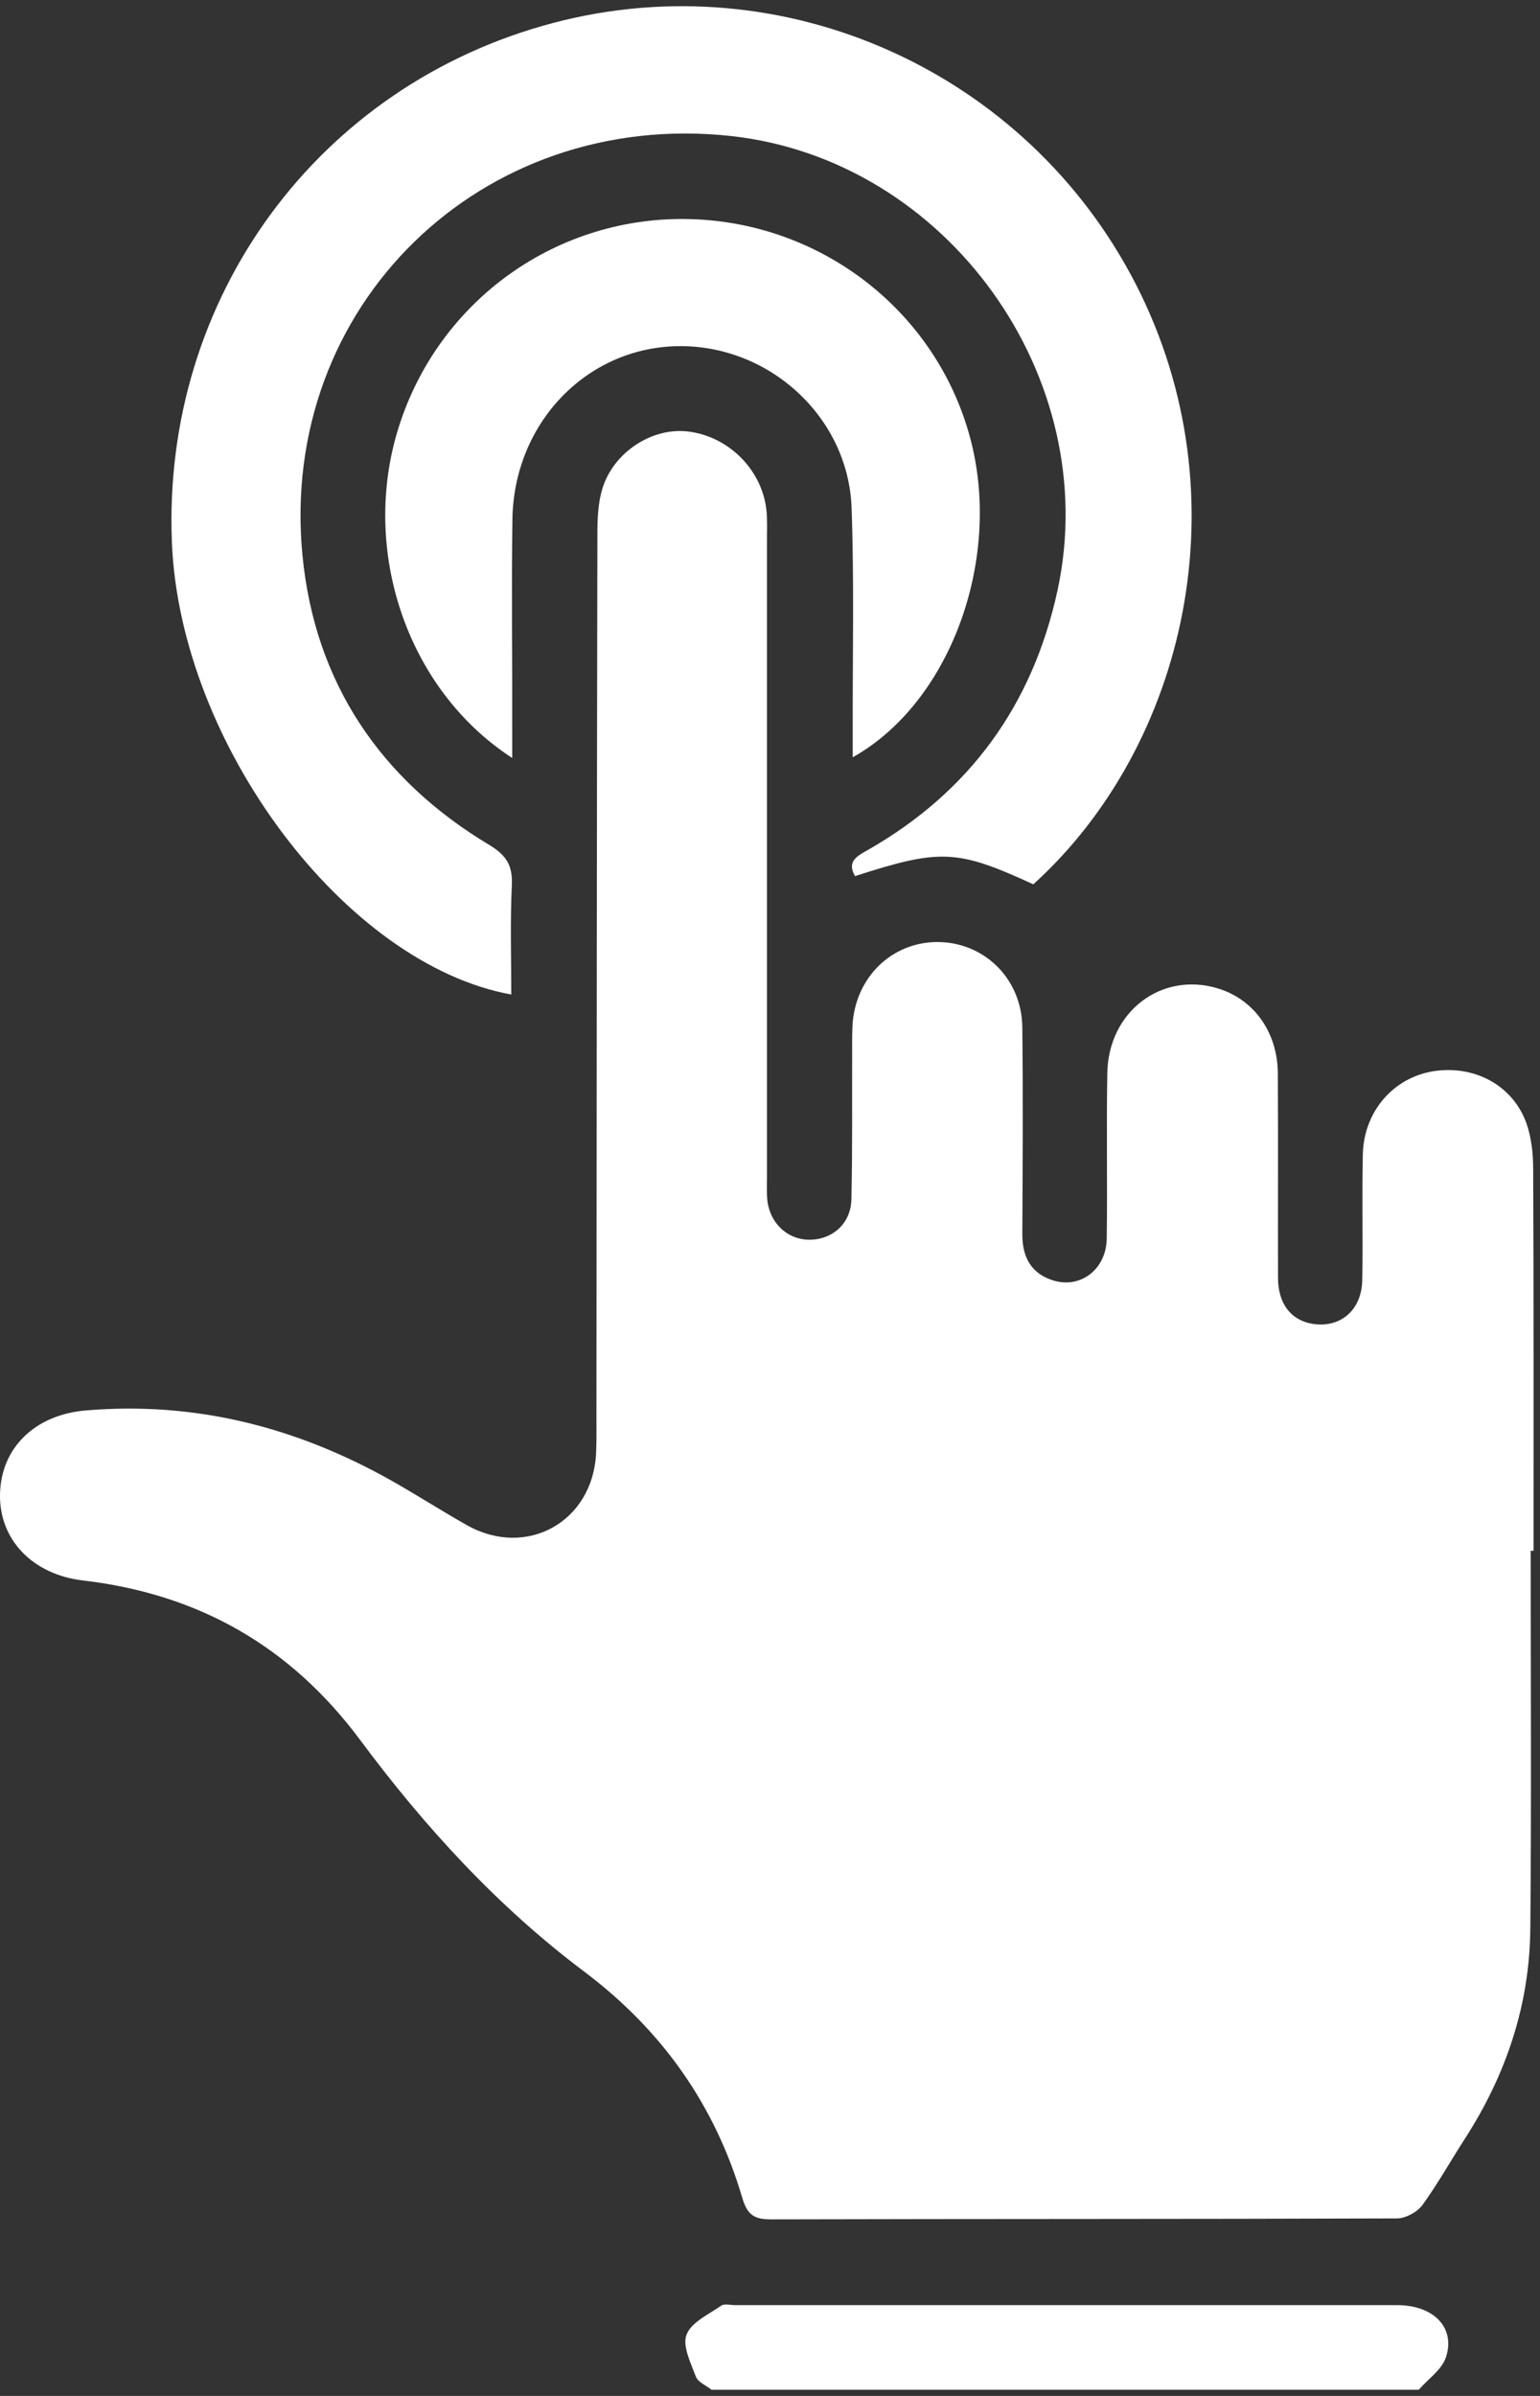
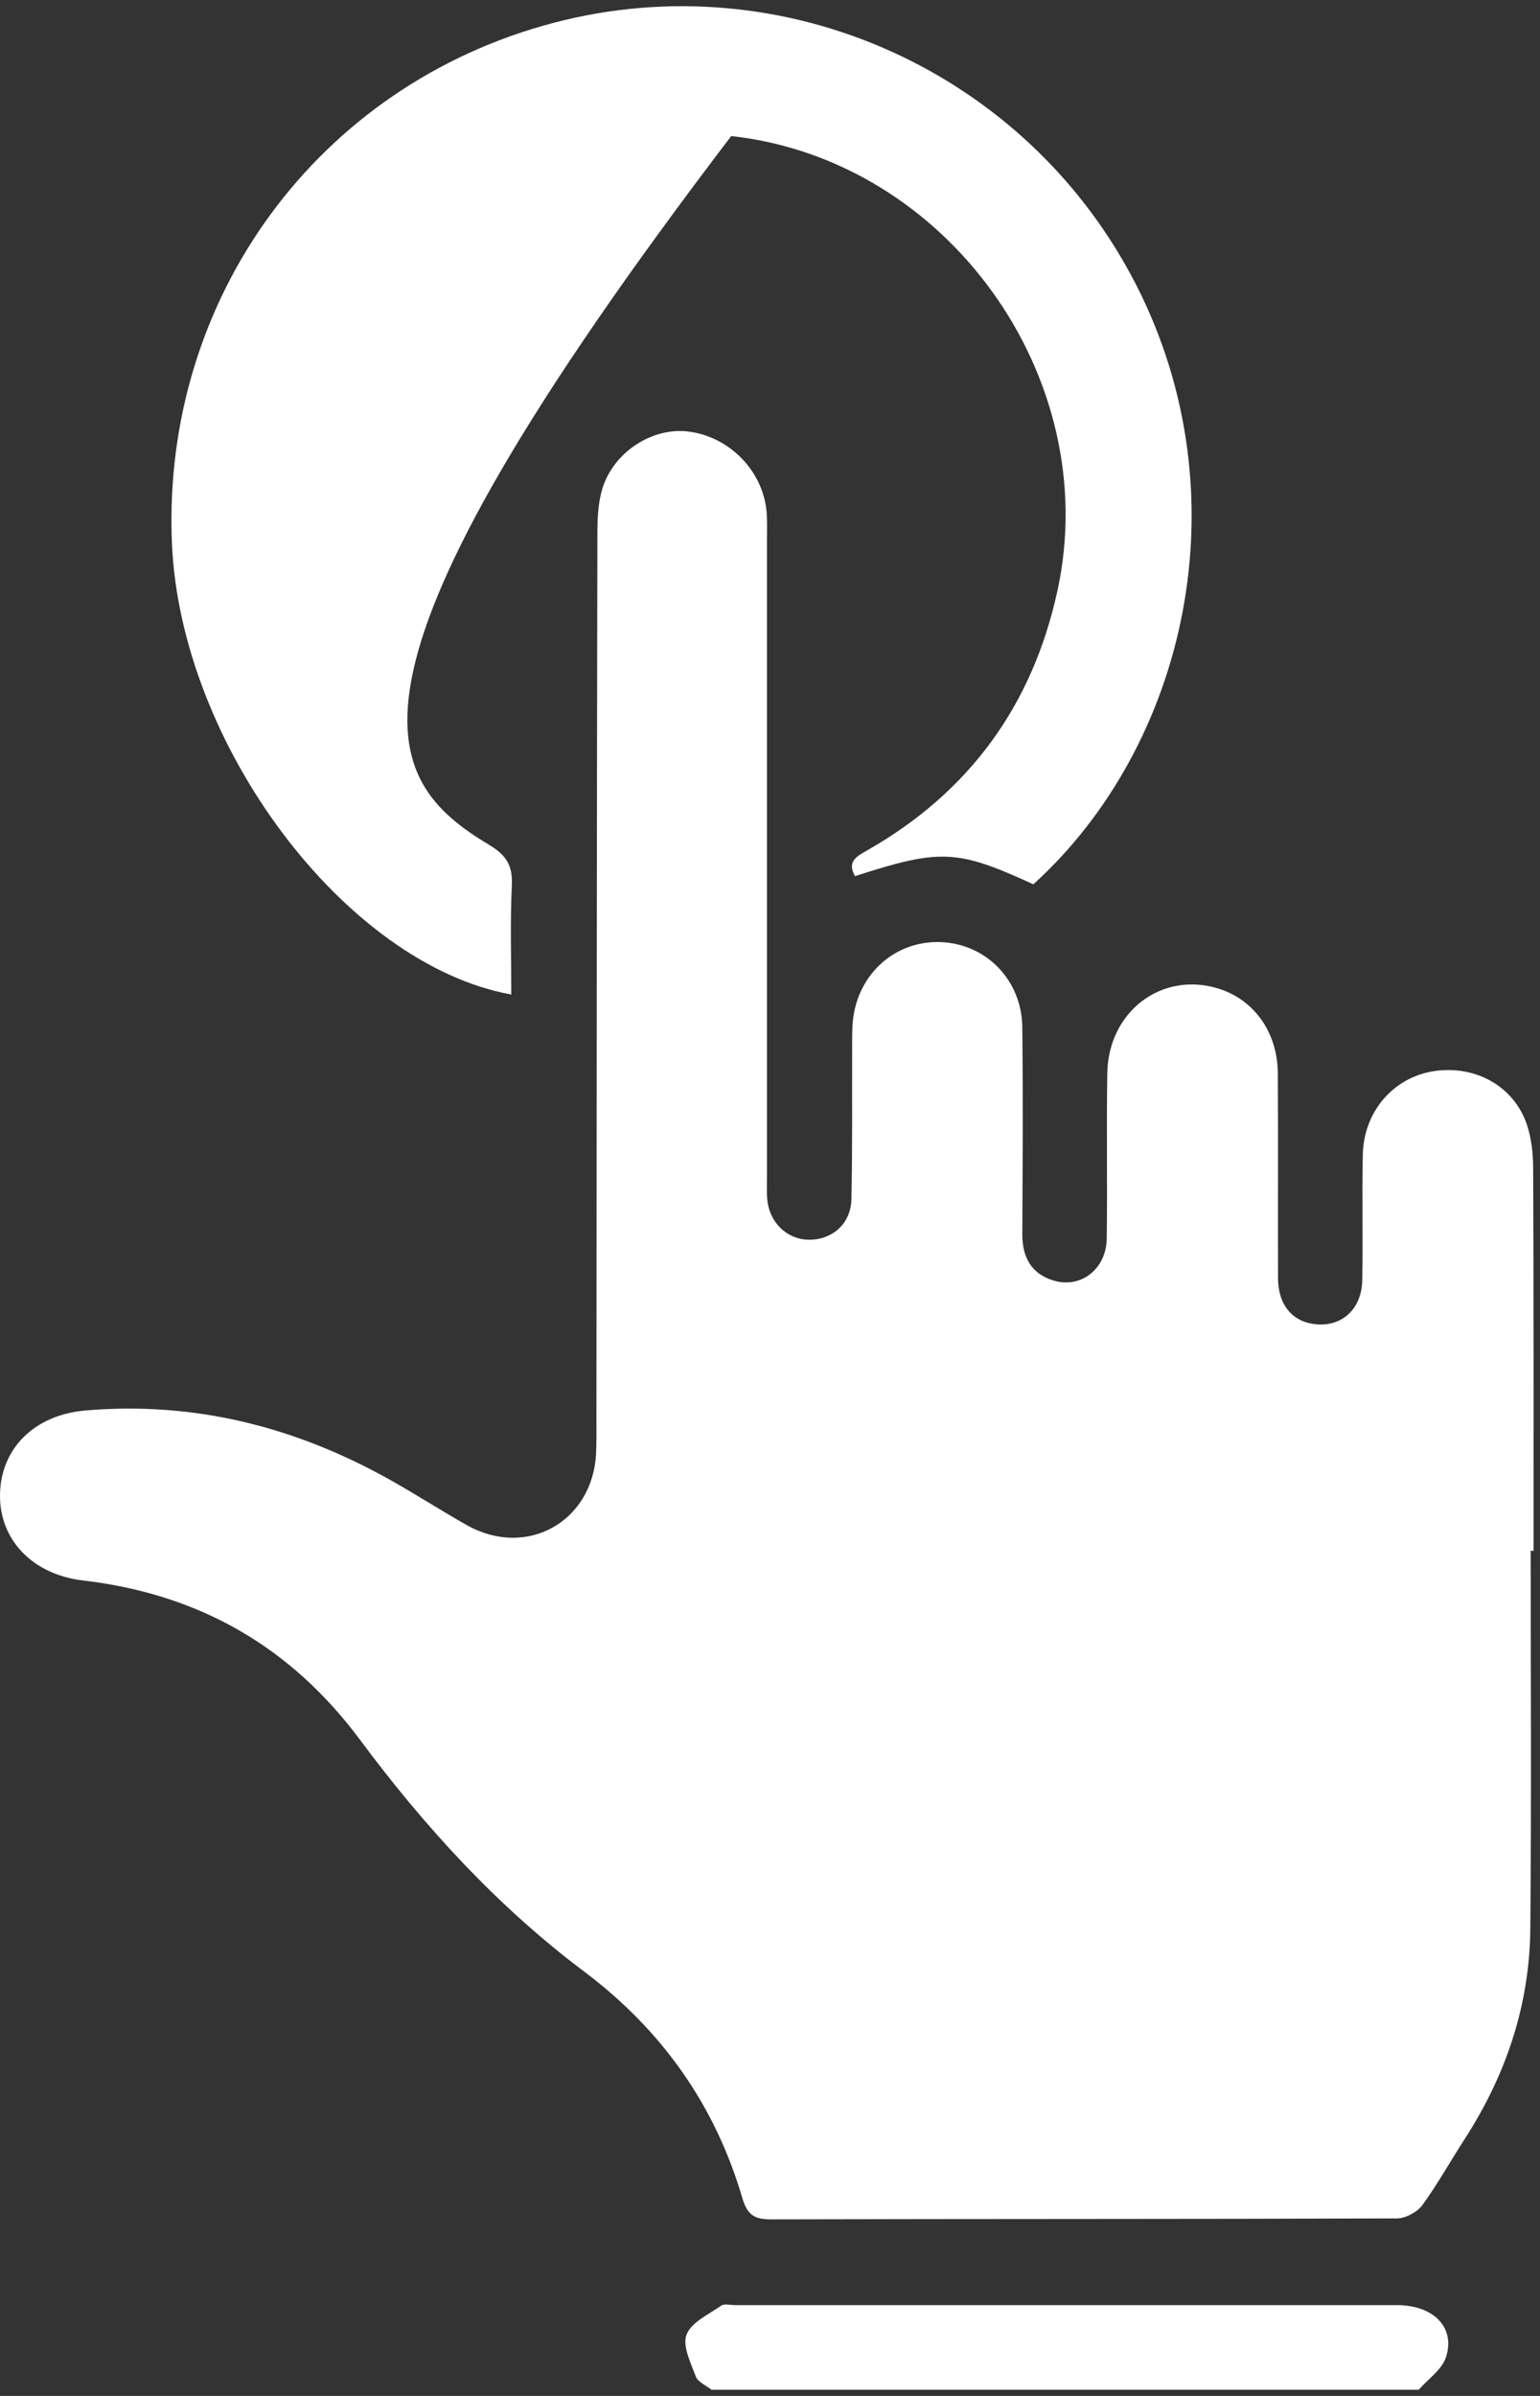
<svg xmlns="http://www.w3.org/2000/svg" width="81" height="126" viewBox="0 0 81 126" fill="none">
  <rect x="0" y="0" width="81" height="126" fill="#333333" stroke="none" />
  <path d="M37.411 125.665C37.131 125.445 36.701 125.265 36.601 124.985C36.331 124.265 35.881 123.365 36.111 122.775C36.361 122.125 37.271 121.715 37.931 121.255C38.101 121.135 38.411 121.225 38.651 121.225C50.261 121.225 61.871 121.225 73.481 121.225C75.401 121.225 76.571 122.405 76.051 123.975C75.831 124.625 75.111 125.115 74.621 125.675H37.421L37.411 125.665Z" fill="white" />
  <path d="M80.511 81.575C80.511 88.185 80.551 94.785 80.491 101.395C80.461 105.405 79.231 109.085 77.061 112.455C76.311 113.615 75.631 114.835 74.821 115.955C74.551 116.325 73.951 116.655 73.491 116.665C62.521 116.705 51.551 116.685 40.571 116.715C39.711 116.715 39.321 116.515 39.051 115.615C37.621 110.725 34.831 106.775 30.741 103.695C26.171 100.265 22.341 96.075 18.951 91.515C15.271 86.565 10.431 83.825 4.361 83.115C1.721 82.805 -0.049 80.975 0.001 78.575C0.051 76.145 1.831 74.405 4.501 74.175C10.251 73.685 15.581 75.045 20.571 77.855C21.921 78.615 23.221 79.455 24.571 80.215C27.701 81.965 31.161 80.035 31.351 76.455C31.381 75.805 31.371 75.155 31.371 74.495C31.381 59.035 31.391 43.575 31.421 28.115C31.421 27.305 31.451 26.465 31.681 25.705C32.271 23.765 34.321 22.455 36.211 22.695C38.371 22.965 40.131 24.765 40.321 26.915C40.361 27.405 40.341 27.895 40.341 28.385C40.341 39.565 40.341 50.735 40.341 61.915C40.341 62.325 40.321 62.735 40.361 63.135C40.511 64.385 41.491 65.245 42.681 65.195C43.841 65.145 44.751 64.315 44.781 63.075C44.841 60.465 44.811 57.855 44.821 55.245C44.821 54.715 44.811 54.185 44.861 53.655C45.131 51.185 47.111 49.445 49.501 49.545C51.881 49.645 53.751 51.555 53.771 54.035C53.811 57.665 53.791 61.295 53.771 64.925C53.771 66.125 54.251 66.995 55.421 67.345C56.851 67.775 58.191 66.735 58.211 65.135C58.251 62.235 58.191 59.345 58.241 56.445C58.291 53.205 61.081 51.085 64.041 51.975C65.941 52.545 67.191 54.265 67.211 56.435C67.231 60.025 67.211 63.615 67.221 67.205C67.221 68.555 67.901 69.425 69.011 69.615C70.481 69.865 71.621 68.915 71.651 67.325C71.691 65.125 71.631 62.915 71.681 60.715C71.731 58.455 73.281 56.675 75.391 56.335C77.561 55.995 79.581 57.085 80.291 59.085C80.551 59.835 80.641 60.675 80.641 61.485C80.671 68.175 80.661 74.865 80.661 81.555C80.601 81.555 80.541 81.555 80.481 81.555L80.511 81.575Z" fill="white" />
-   <path d="M26.911 52.305C18.151 50.725 9.471 39.125 9.041 28.525C8.521 15.655 16.741 4.465 29.101 1.205C41.231 -1.995 54.011 3.755 59.751 14.965C65.451 26.105 62.381 39.225 54.351 46.505C50.341 44.665 49.461 44.625 44.971 46.075C44.531 45.305 45.071 45.025 45.621 44.715C50.991 41.655 54.311 37.085 55.621 31.055C58.051 19.855 49.821 8.405 38.461 7.155C25.331 5.715 14.631 16.095 15.911 29.225C16.561 35.885 19.991 40.995 25.751 44.445C26.641 44.985 26.971 45.525 26.921 46.555C26.831 48.455 26.891 50.375 26.891 52.295L26.911 52.305Z" fill="white" />
-   <path d="M26.931 39.855C21.381 36.245 18.941 28.895 20.971 22.465C23.091 15.755 29.351 11.305 36.371 11.525C43.421 11.745 49.461 16.595 51.111 23.355C52.641 29.625 49.921 36.985 44.851 39.825C44.851 39.285 44.851 38.865 44.851 38.445C44.841 34.525 44.931 30.605 44.791 26.695C44.611 21.895 40.411 18.105 35.611 18.205C30.811 18.305 27.011 22.285 26.951 27.345C26.901 31.015 26.951 34.685 26.941 38.355C26.941 38.785 26.941 39.215 26.941 39.855H26.931Z" fill="white" />
+   <path d="M26.911 52.305C18.151 50.725 9.471 39.125 9.041 28.525C8.521 15.655 16.741 4.465 29.101 1.205C41.231 -1.995 54.011 3.755 59.751 14.965C65.451 26.105 62.381 39.225 54.351 46.505C50.341 44.665 49.461 44.625 44.971 46.075C44.531 45.305 45.071 45.025 45.621 44.715C50.991 41.655 54.311 37.085 55.621 31.055C58.051 19.855 49.821 8.405 38.461 7.155C16.561 35.885 19.991 40.995 25.751 44.445C26.641 44.985 26.971 45.525 26.921 46.555C26.831 48.455 26.891 50.375 26.891 52.295L26.911 52.305Z" fill="white" />
</svg>